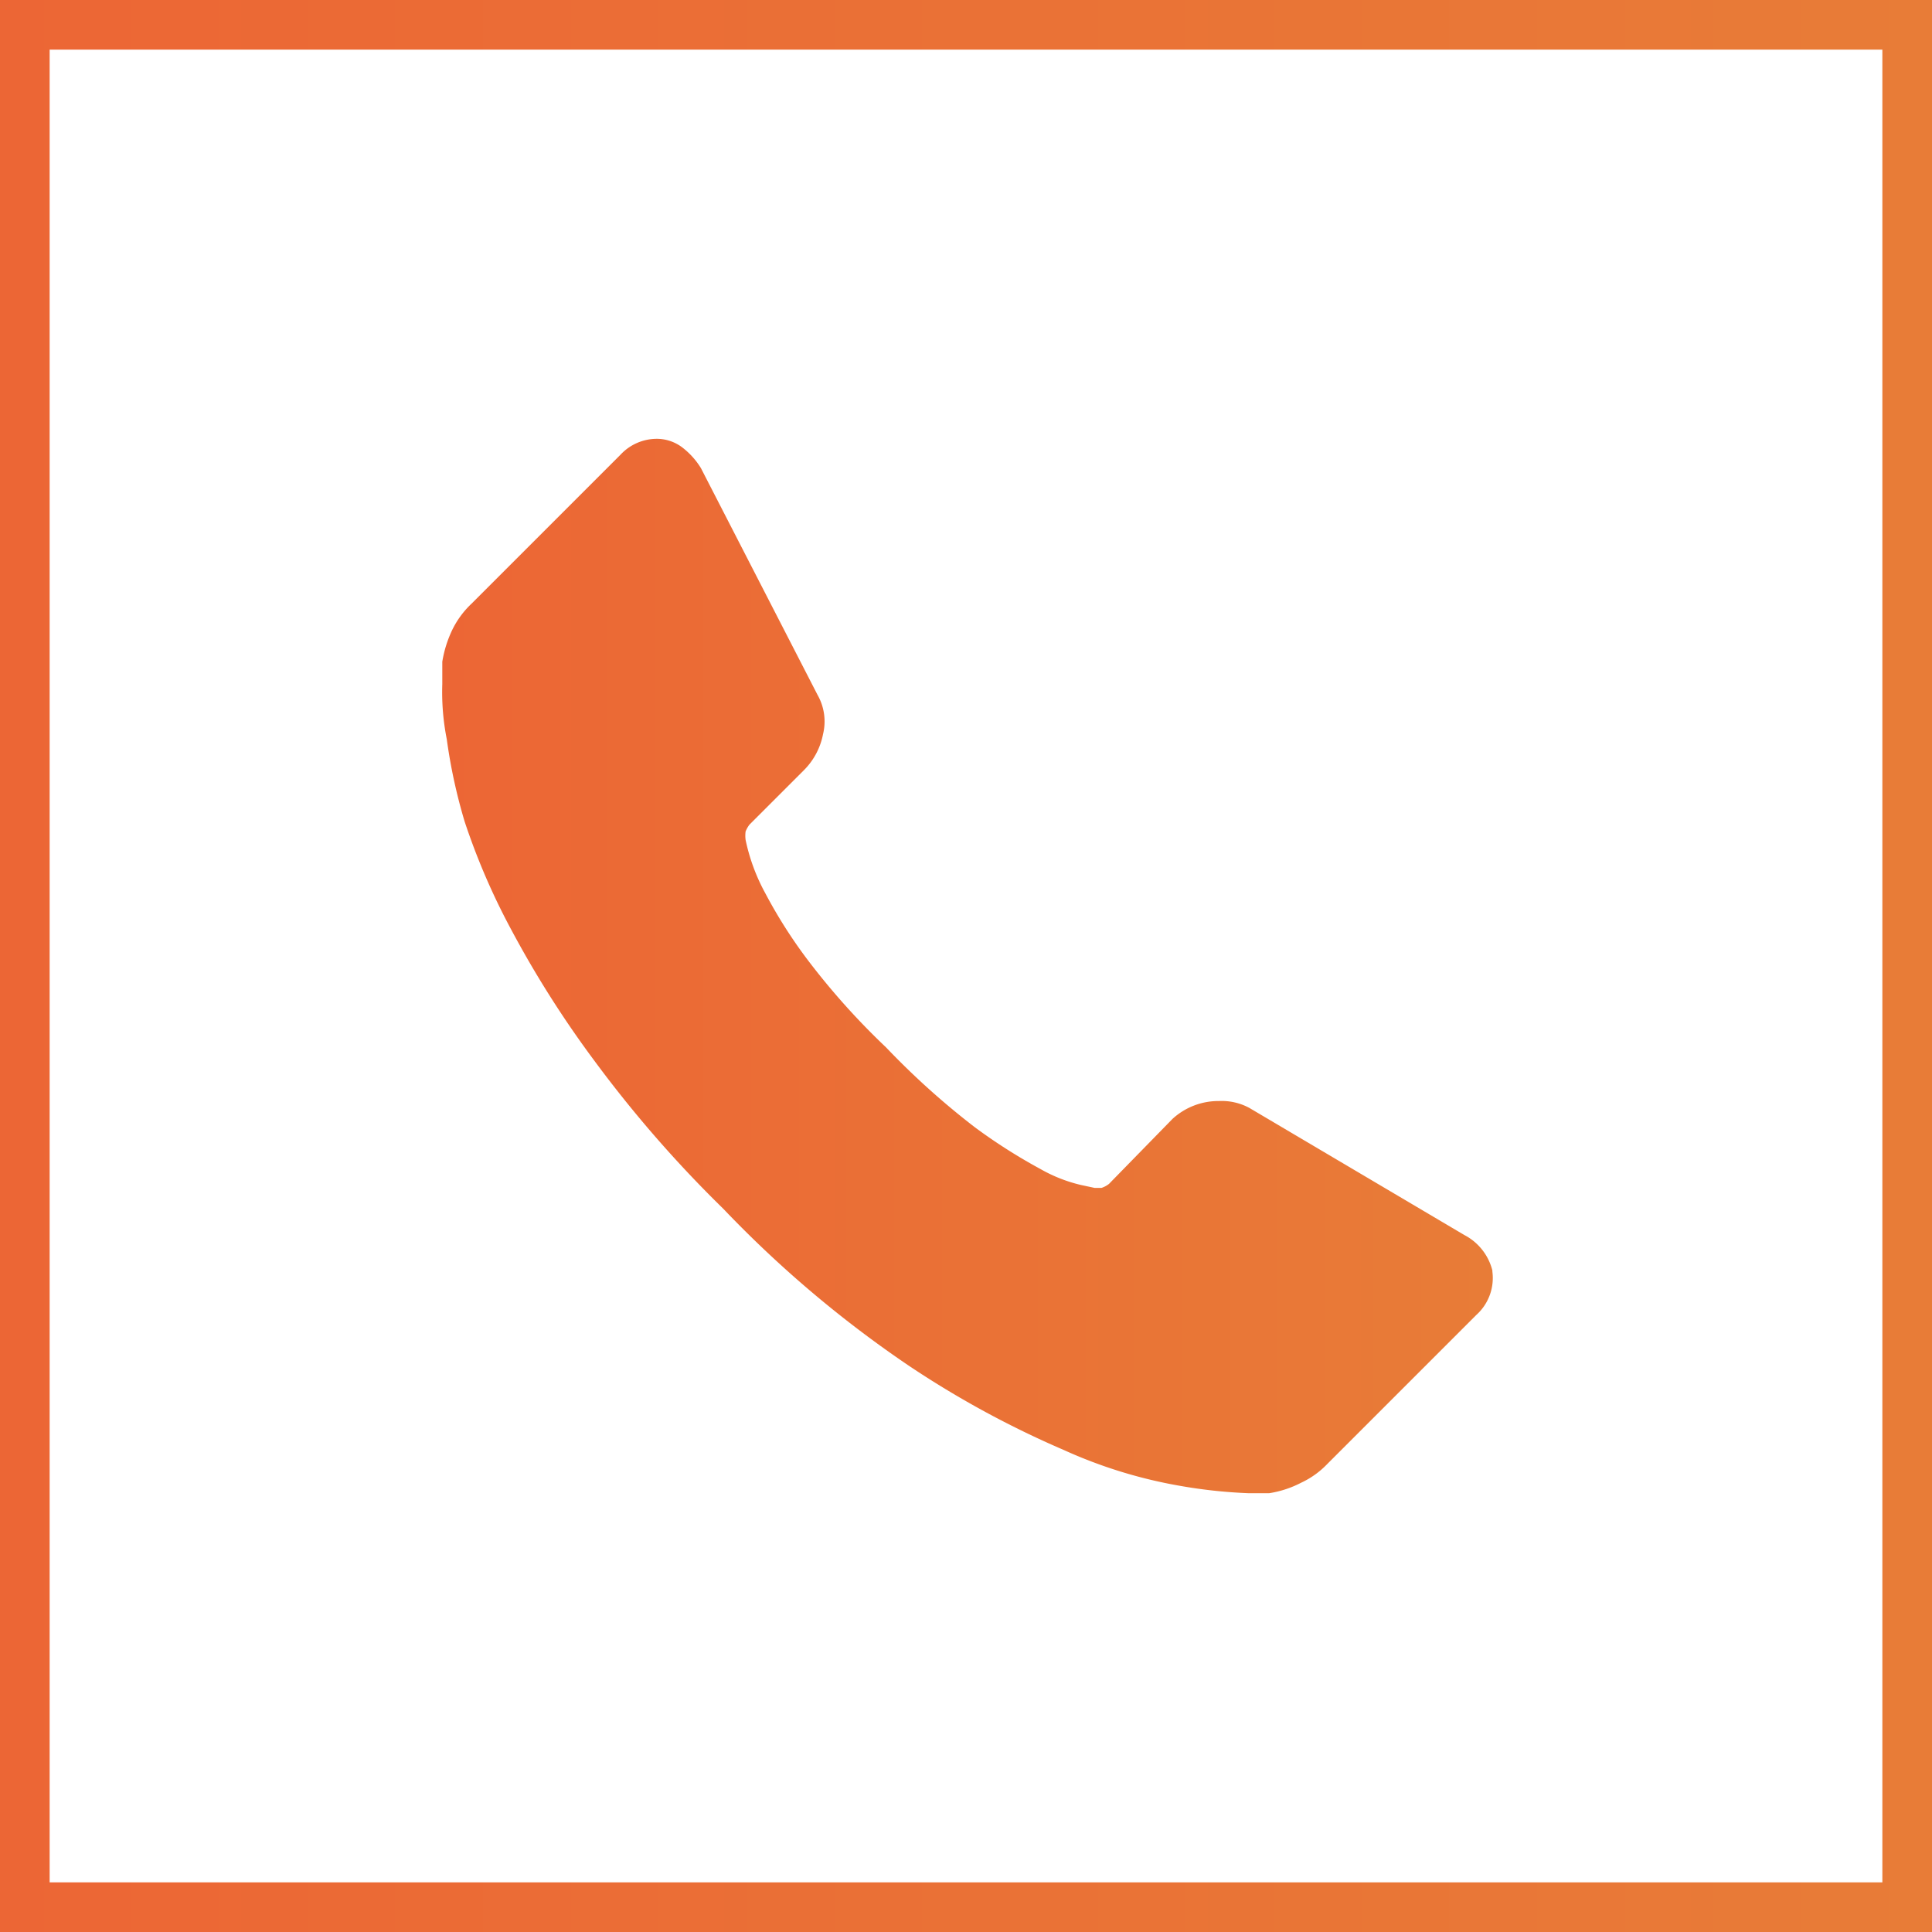
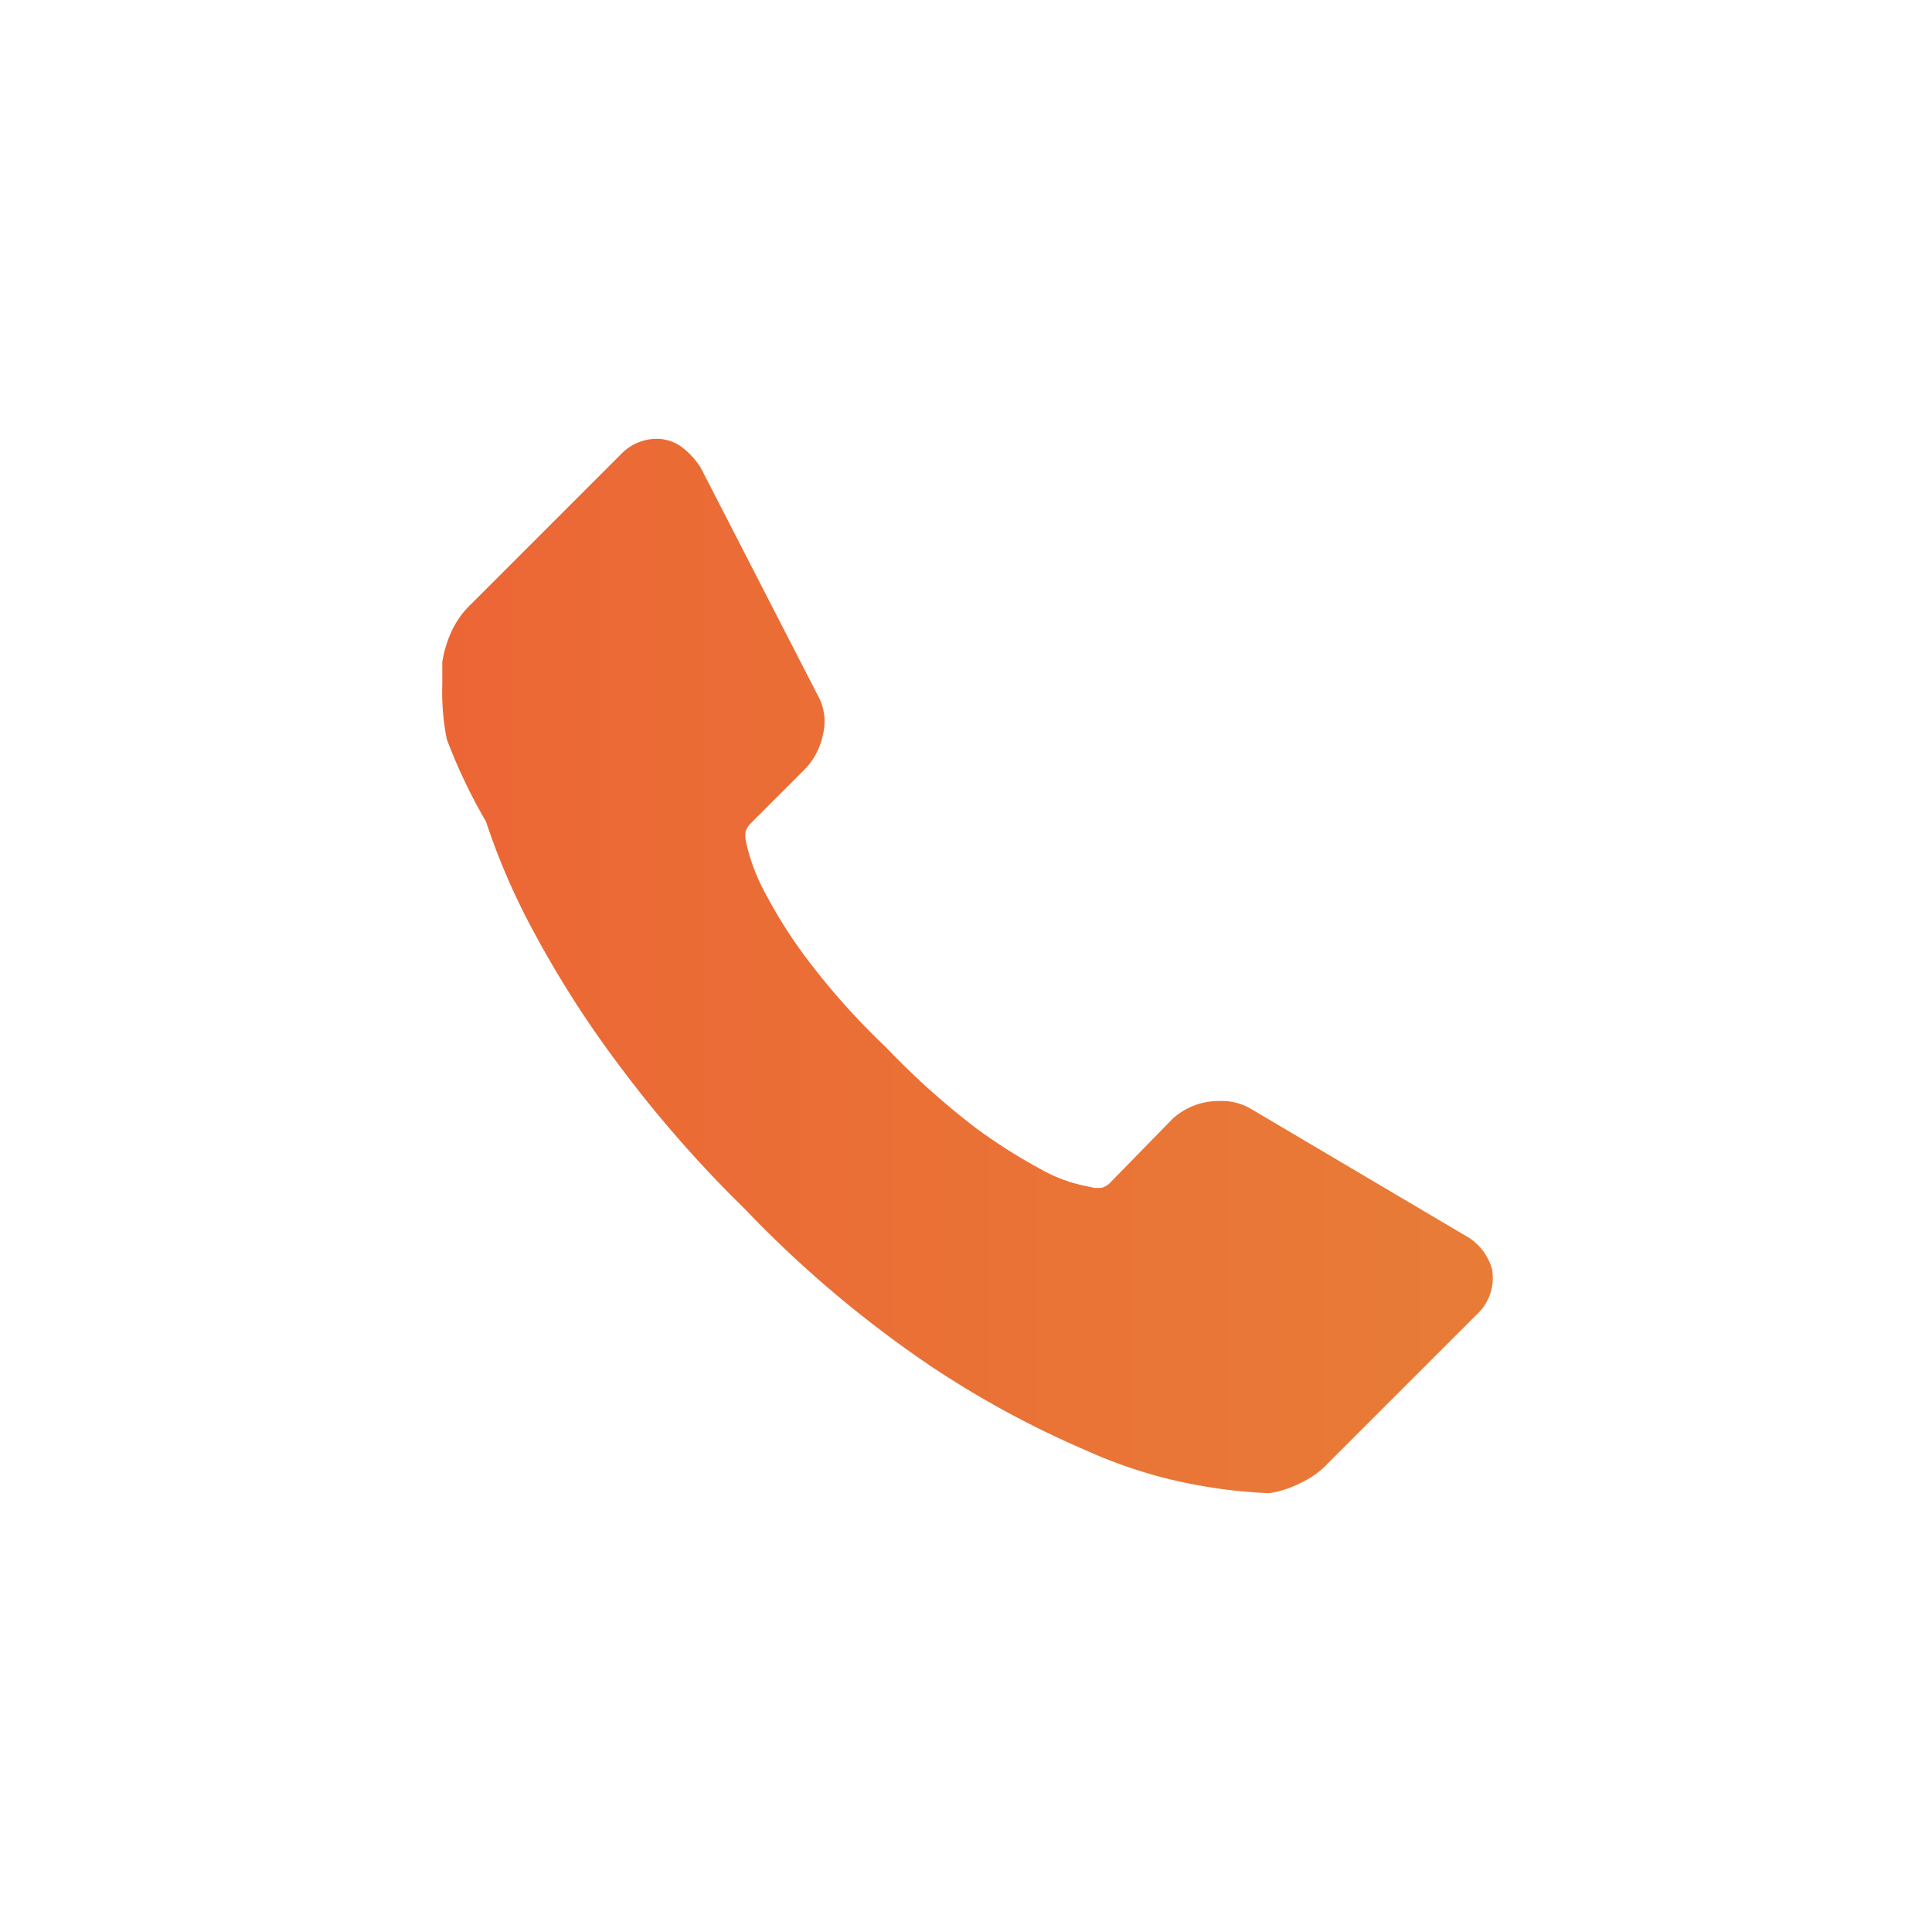
<svg xmlns="http://www.w3.org/2000/svg" xmlns:xlink="http://www.w3.org/1999/xlink" id="Vrstva_1" data-name="Vrstva 1" width="1.37cm" height="1.37cm" viewBox="0 0 38.92 38.92">
  <defs>
    <style>.cls-1{fill:url(#Nepojmenovaný_přechod_17);}.cls-2{fill:none;stroke-miterlimit:10;stroke:url(#Nepojmenovaný_přechod_17-2);}</style>
    <linearGradient id="Nepojmenovaný_přechod_17" x1="8.86" y1="19.46" x2="30.07" y2="19.46" gradientUnits="userSpaceOnUse">
      <stop offset="0" stop-color="#ec6635" />
      <stop offset="1" stop-color="#e87c37" />
    </linearGradient>
    <linearGradient id="Nepojmenovaný_přechod_17-2" x1="0" y1="19.46" x2="38.92" y2="19.46" xlink:href="#Nepojmenovaný_přechod_17" />
  </defs>
  <title>Kreslicí plátno 23</title>
-   <path class="cls-1" d="M30.06,25.59a1,1,0,0,1-.32.9l-3,3a1.75,1.75,0,0,1-.53.38,2.09,2.09,0,0,1-.64.21h-.43a10.21,10.21,0,0,1-1.38-.15,9.64,9.64,0,0,1-2.33-.72,19.37,19.37,0,0,1-3.14-1.71,22.93,22.93,0,0,1-3.72-3.15,24.62,24.62,0,0,1-2.61-3,20.88,20.88,0,0,1-1.66-2.62,13.64,13.64,0,0,1-.94-2.18A10.94,10.94,0,0,1,9,14.89a4.87,4.87,0,0,1-.09-1.11c0-.27,0-.42,0-.45a2.36,2.36,0,0,1,.2-.64,1.82,1.82,0,0,1,.39-.53l3-3a1,1,0,0,1,.72-.32.85.85,0,0,1,.52.17,1.54,1.54,0,0,1,.38.42L16.47,14a1.08,1.08,0,0,1,.11.79,1.4,1.4,0,0,1-.38.72l-1.1,1.1a.58.58,0,0,0-.08.14.67.67,0,0,0,0,.17,3.91,3.91,0,0,0,.4,1.08,9.89,9.89,0,0,0,.83,1.31,14.53,14.53,0,0,0,1.6,1.79,15.62,15.62,0,0,0,1.79,1.61,11.16,11.16,0,0,0,1.32.84,3.05,3.05,0,0,0,.81.32l.28.06.14,0a.5.5,0,0,0,.15-.08l1.28-1.31a1.37,1.37,0,0,1,.94-.36,1.17,1.17,0,0,1,.61.14h0l4.33,2.56a1.11,1.11,0,0,1,.57.74Zm0,0" />
-   <rect class="cls-2" x="0.5" y="0.5" width="37.92" height="37.92" />
+   <path class="cls-1" d="M30.06,25.59a1,1,0,0,1-.32.9l-3,3a1.75,1.75,0,0,1-.53.38,2.09,2.09,0,0,1-.64.21a10.21,10.21,0,0,1-1.38-.15,9.64,9.64,0,0,1-2.33-.72,19.37,19.37,0,0,1-3.14-1.71,22.93,22.93,0,0,1-3.72-3.15,24.62,24.62,0,0,1-2.61-3,20.88,20.88,0,0,1-1.66-2.62,13.64,13.64,0,0,1-.94-2.18A10.94,10.94,0,0,1,9,14.89a4.87,4.87,0,0,1-.09-1.11c0-.27,0-.42,0-.45a2.36,2.36,0,0,1,.2-.64,1.82,1.82,0,0,1,.39-.53l3-3a1,1,0,0,1,.72-.32.85.85,0,0,1,.52.17,1.54,1.54,0,0,1,.38.42L16.47,14a1.08,1.08,0,0,1,.11.79,1.4,1.4,0,0,1-.38.72l-1.1,1.1a.58.58,0,0,0-.08.14.67.67,0,0,0,0,.17,3.91,3.91,0,0,0,.4,1.08,9.89,9.89,0,0,0,.83,1.31,14.53,14.53,0,0,0,1.6,1.79,15.62,15.62,0,0,0,1.79,1.61,11.16,11.16,0,0,0,1.32.84,3.05,3.05,0,0,0,.81.32l.28.06.14,0a.5.5,0,0,0,.15-.08l1.28-1.31a1.37,1.37,0,0,1,.94-.36,1.17,1.17,0,0,1,.61.14h0l4.33,2.56a1.11,1.11,0,0,1,.57.74Zm0,0" />
</svg>